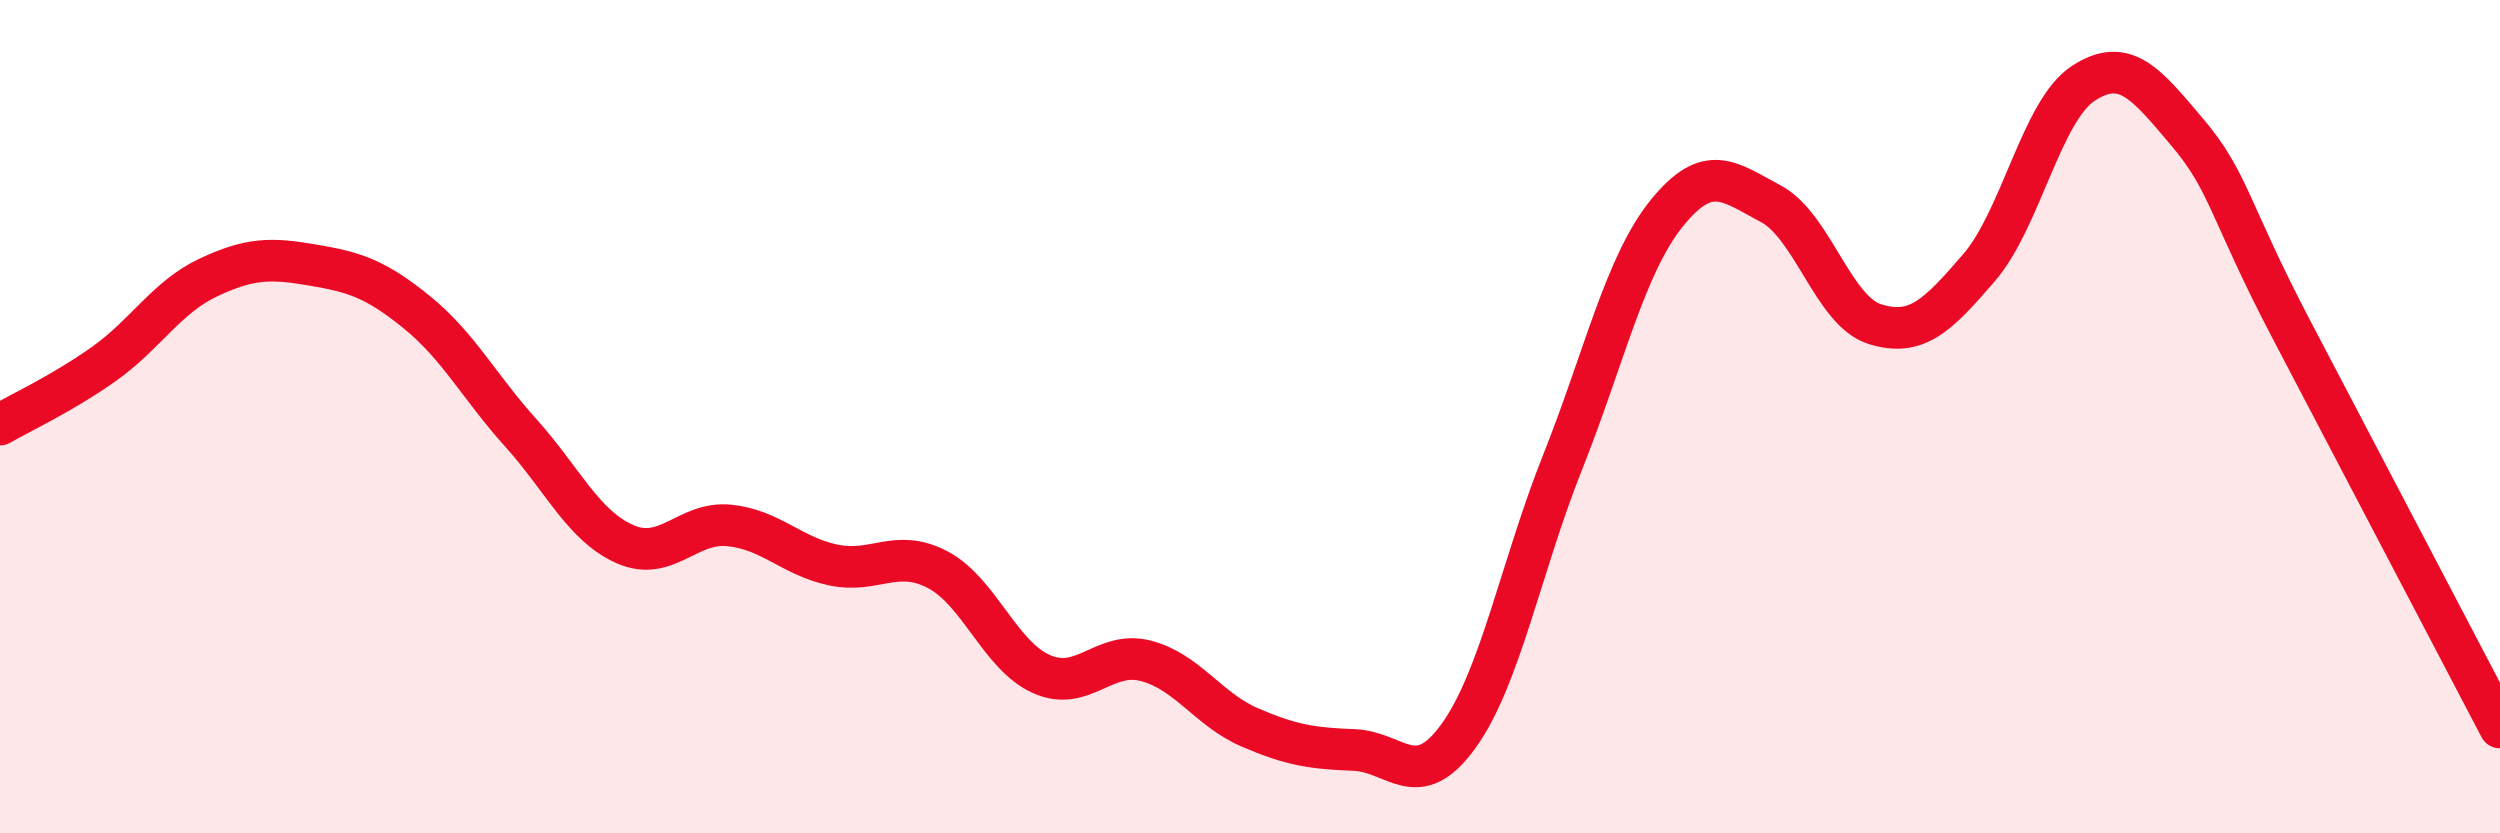
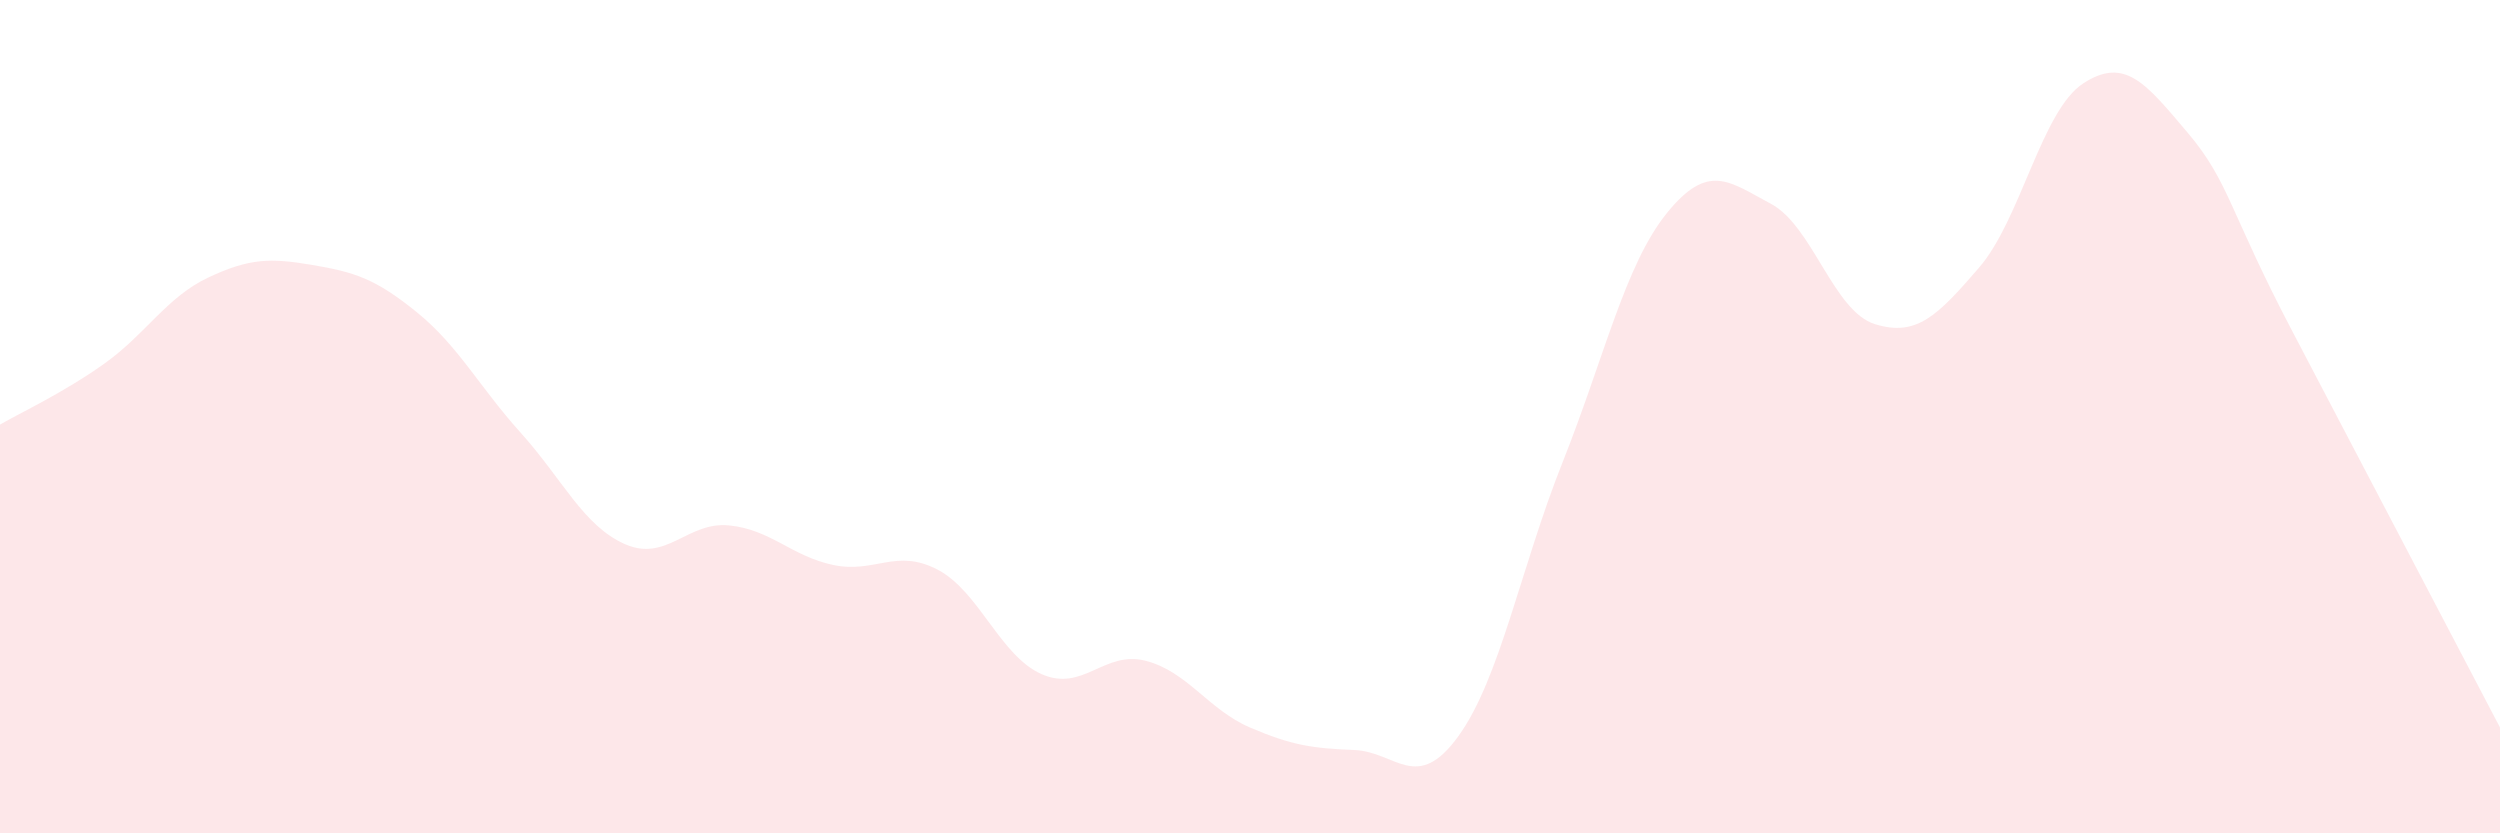
<svg xmlns="http://www.w3.org/2000/svg" width="60" height="20" viewBox="0 0 60 20">
  <path d="M 0,10.19 C 0.5,9.9 1.5,9.44 2.5,8.73 C 3.5,8.02 4,7.13 5,6.66 C 6,6.19 6.5,6.19 7.5,6.36 C 8.5,6.53 9,6.68 10,7.49 C 11,8.3 11.5,9.28 12.5,10.39 C 13.5,11.5 14,12.62 15,13.06 C 16,13.5 16.5,12.51 17.5,12.61 C 18.5,12.71 19,13.35 20,13.56 C 21,13.77 21.5,13.15 22.5,13.67 C 23.5,14.19 24,15.74 25,16.18 C 26,16.62 26.5,15.6 27.5,15.86 C 28.5,16.12 29,17.03 30,17.46 C 31,17.89 31.5,17.96 32.5,18 C 33.5,18.04 34,19.05 35,17.67 C 36,16.29 36.5,13.61 37.5,11.1 C 38.5,8.59 39,6.36 40,5.12 C 41,3.88 41.5,4.36 42.5,4.89 C 43.5,5.42 44,7.47 45,7.78 C 46,8.09 46.5,7.58 47.5,6.42 C 48.5,5.26 49,2.65 50,2 C 51,1.35 51.5,2 52.5,3.18 C 53.5,4.36 53.5,5.06 55,7.92 C 56.5,10.78 59,15.55 60,17.46L60 20L0 20Z" fill="#EB0A25" opacity="0.1" stroke-linecap="round" stroke-linejoin="round" />
-   <path d="M 0,10.19 C 0.5,9.9 1.5,9.44 2.5,8.73 C 3.5,8.02 4,7.13 5,6.66 C 6,6.19 6.5,6.19 7.5,6.36 C 8.5,6.53 9,6.68 10,7.49 C 11,8.3 11.5,9.28 12.5,10.39 C 13.5,11.5 14,12.62 15,13.06 C 16,13.5 16.5,12.51 17.5,12.61 C 18.5,12.71 19,13.35 20,13.56 C 21,13.77 21.5,13.15 22.5,13.67 C 23.5,14.19 24,15.74 25,16.18 C 26,16.62 26.5,15.6 27.5,15.86 C 28.5,16.12 29,17.03 30,17.46 C 31,17.89 31.5,17.96 32.5,18 C 33.5,18.04 34,19.05 35,17.67 C 36,16.29 36.5,13.61 37.5,11.1 C 38.5,8.59 39,6.36 40,5.12 C 41,3.88 41.5,4.36 42.5,4.89 C 43.5,5.42 44,7.47 45,7.78 C 46,8.09 46.5,7.58 47.5,6.42 C 48.5,5.26 49,2.65 50,2 C 51,1.35 51.5,2 52.5,3.18 C 53.5,4.36 53.5,5.06 55,7.92 C 56.5,10.78 59,15.55 60,17.46" stroke="#EB0A25" stroke-width="1" fill="none" stroke-linecap="round" stroke-linejoin="round" />
</svg>